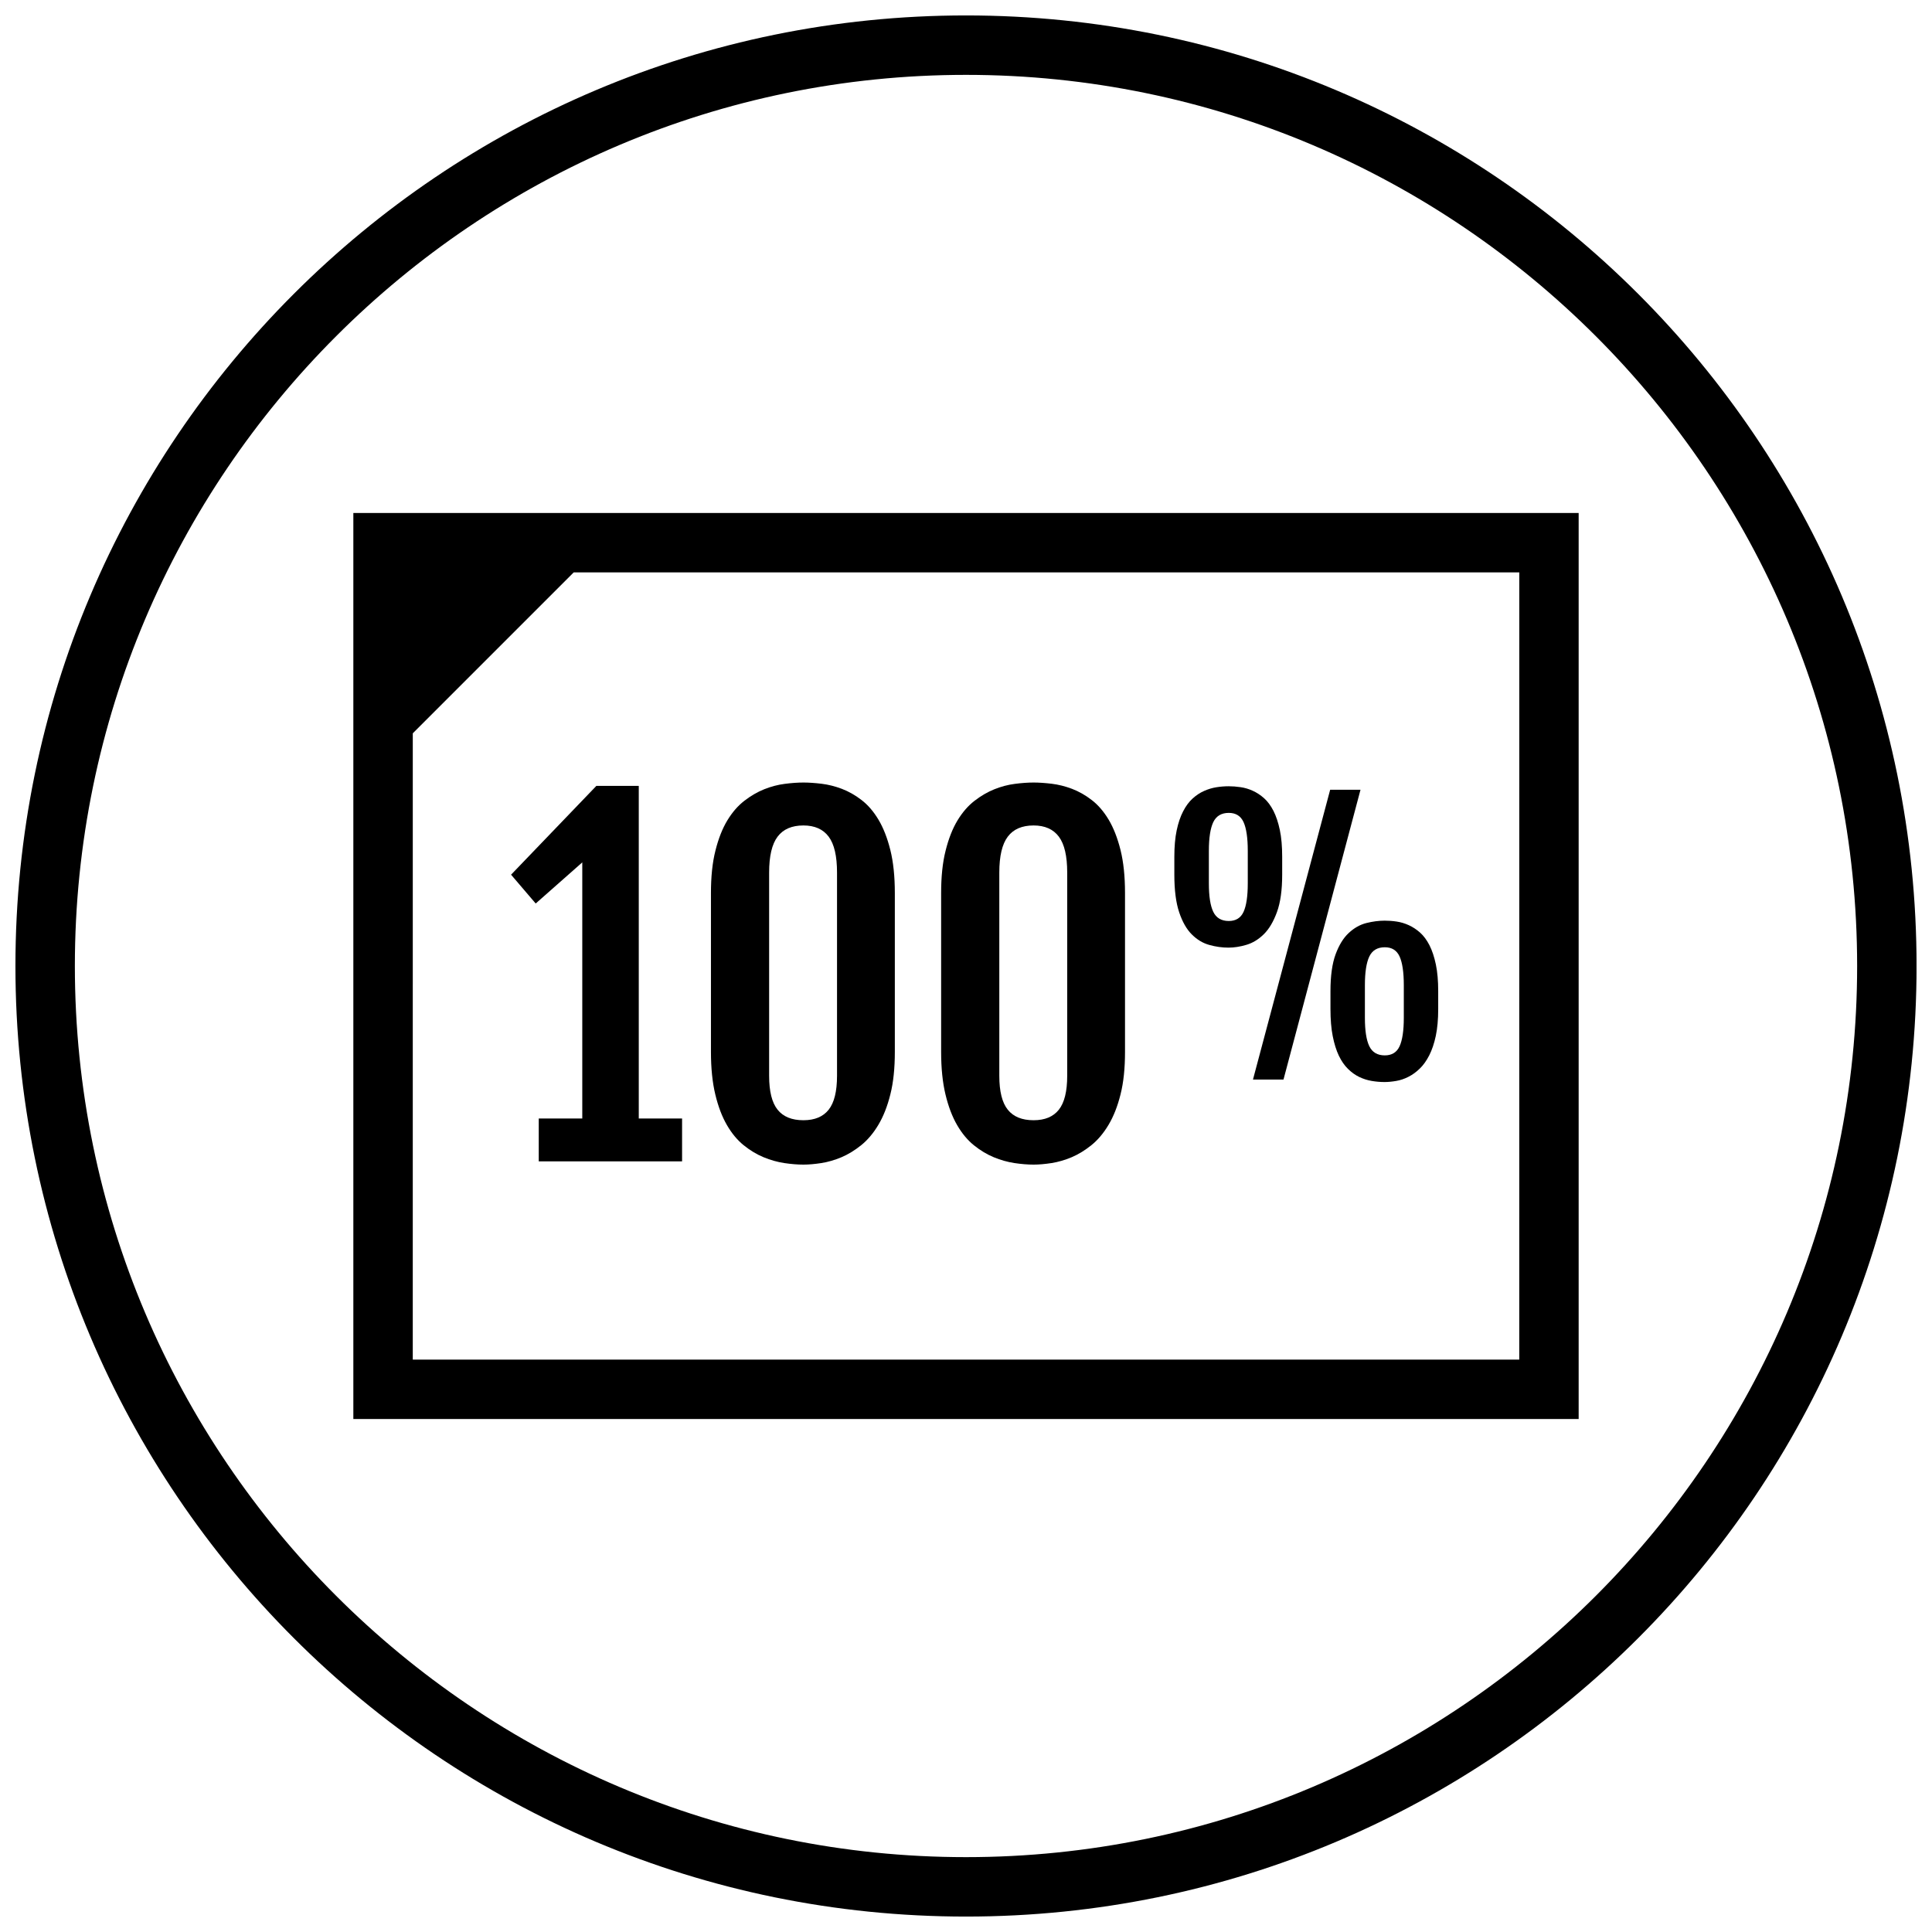
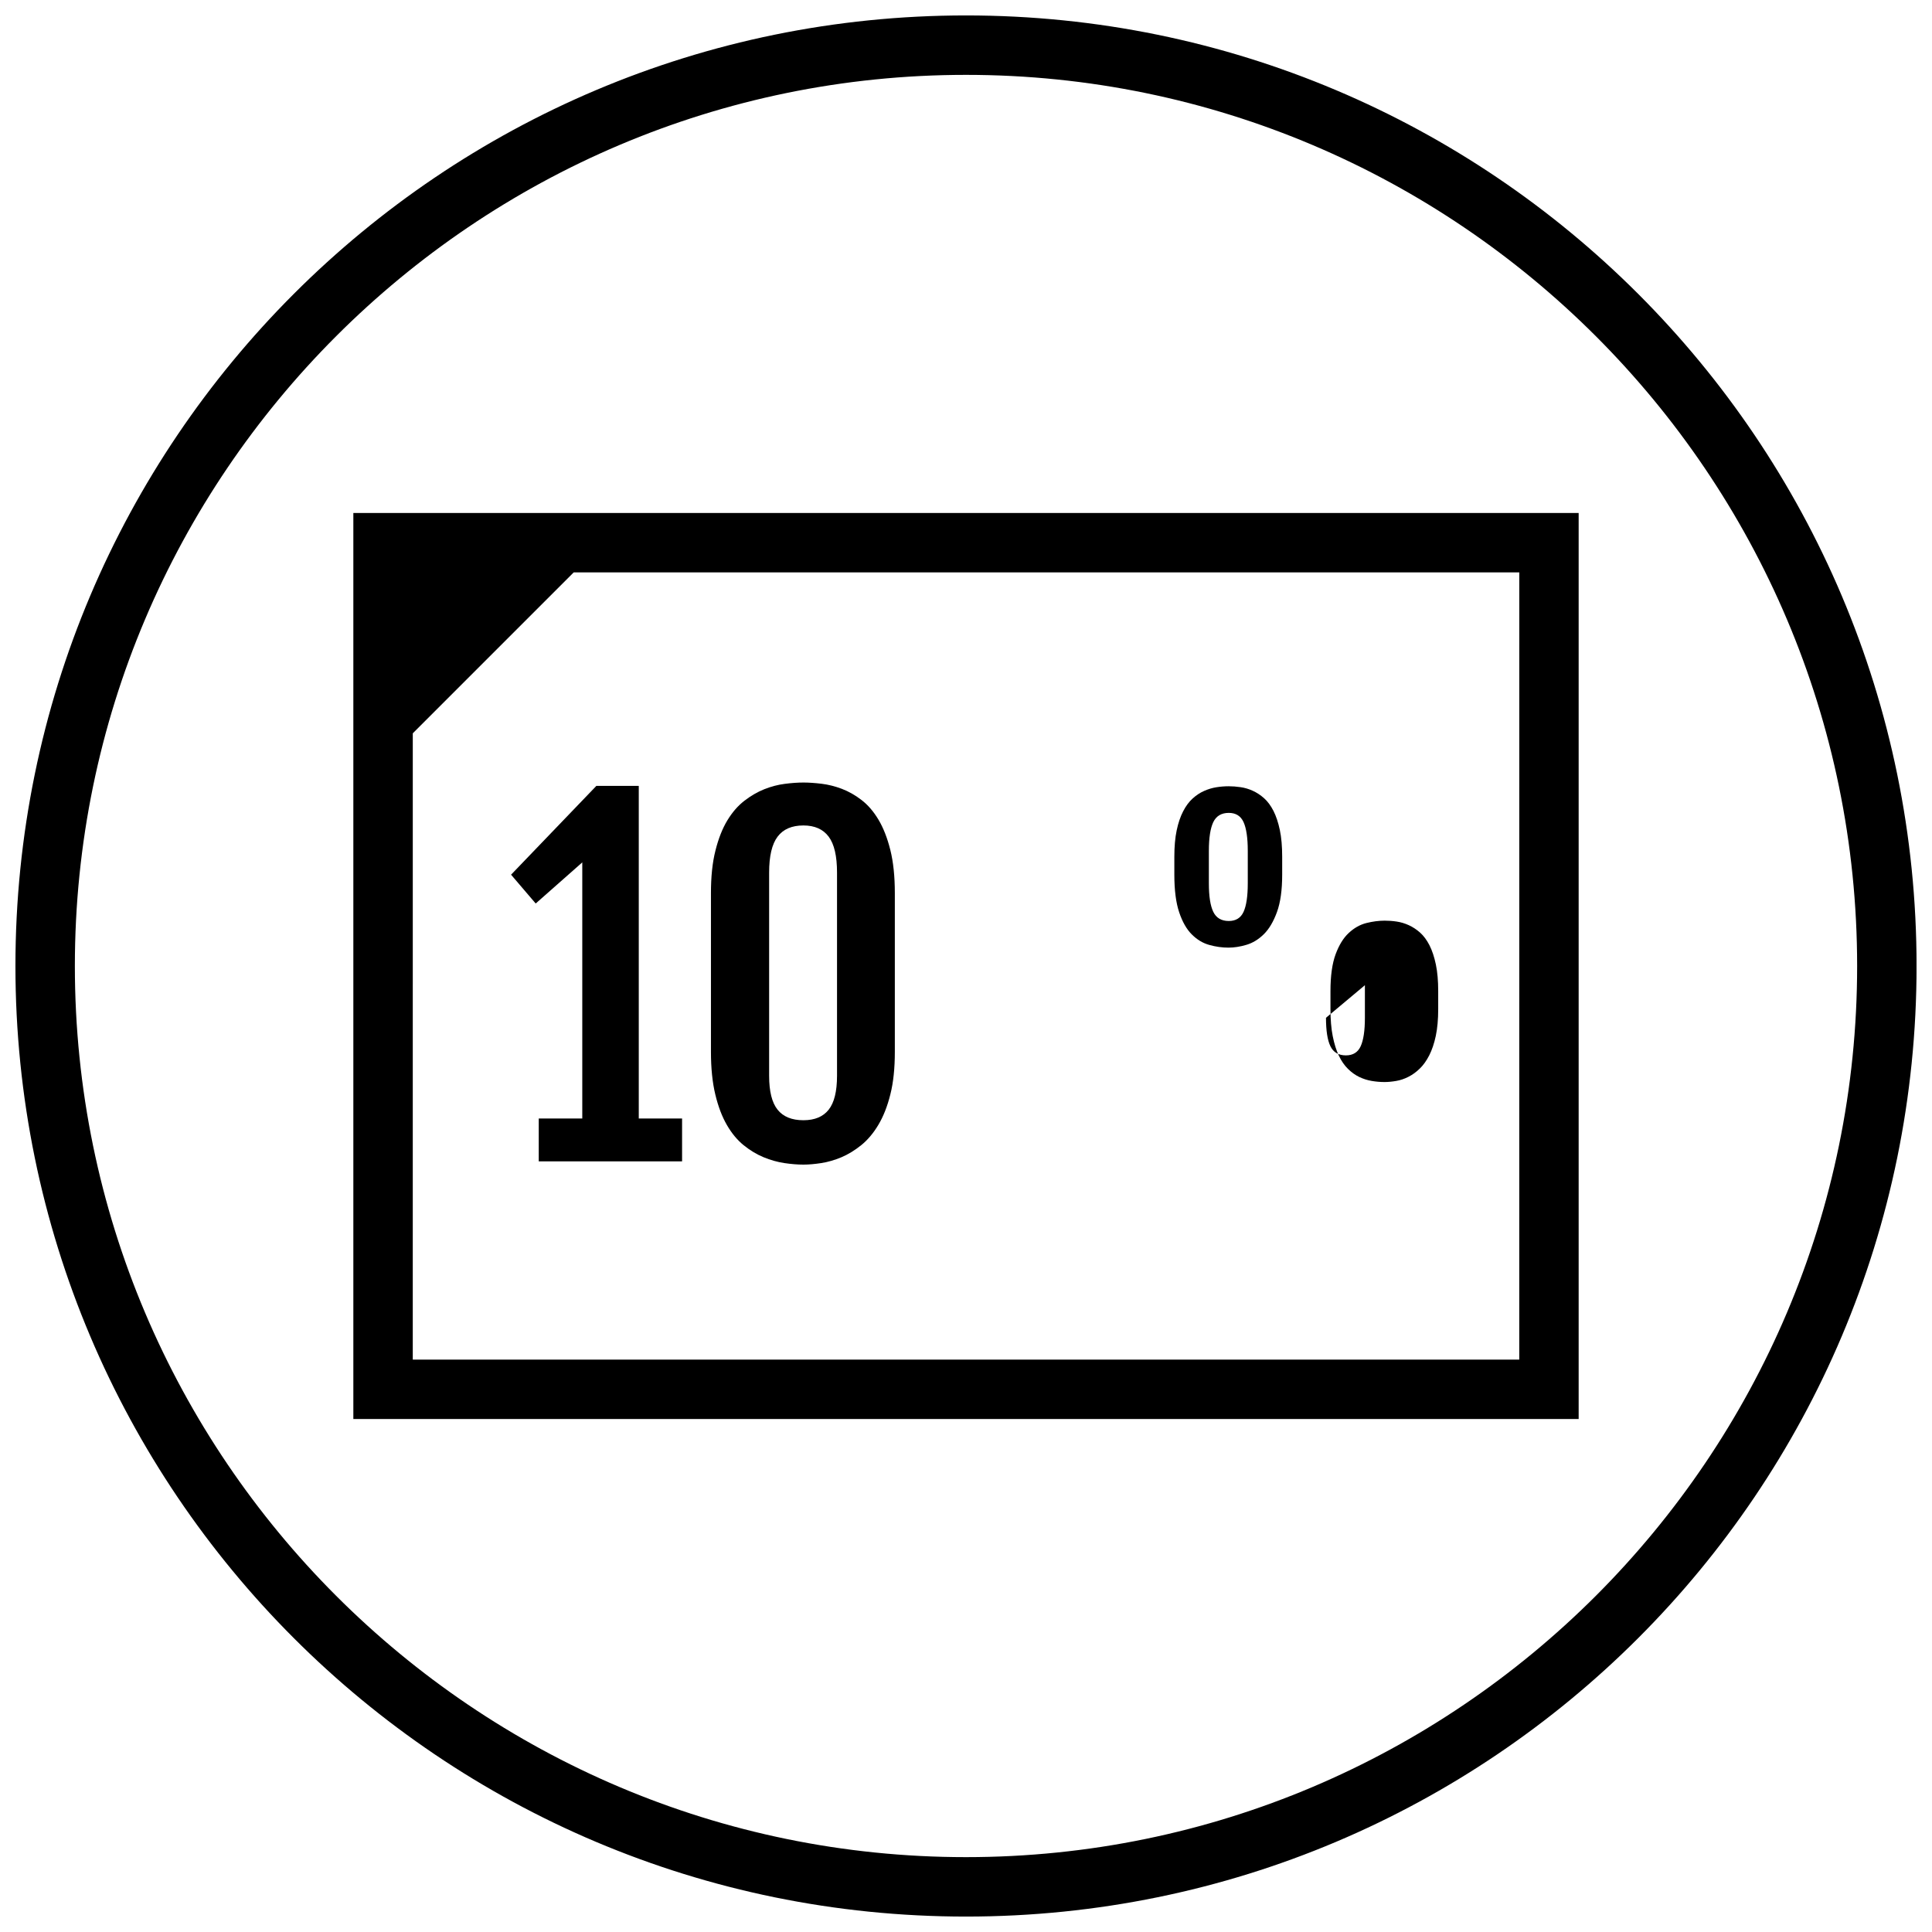
<svg xmlns="http://www.w3.org/2000/svg" width="800px" height="800px" version="1.1" viewBox="144 144 512 512">
  <defs>
    <clipPath id="a">
      <path d="m148.09 148.09h503.81v503.81h-503.81z" />
    </clipPath>
  </defs>
  <g clip-path="url(#a)">
    <path d="m400 148.09c-139.12 0-251.91 112.78-251.91 251.91 0 139.12 112.78 251.91 251.91 251.91 139.12 0 251.91-112.78 251.91-251.91-0.004-139.12-112.79-251.91-251.91-251.91zm0 488.07c-130.22 0-236.16-105.94-236.16-236.16s105.95-236.16 236.16-236.16 236.16 105.94 236.16 236.16c0 130.22-105.94 236.16-236.16 236.16z" />
  </g>
  <path d="m237.64 520.05h324.72v-240.1h-324.72zm308.98-15.742h-293.23l0.004-165.97 42.645-42.645h250.59z" />
  <path d="m302.04 352.27-22.602 23.531 6.527 7.637 12.344-10.898v67.867h-11.535v11.359h37.984v-11.359h-11.477v-88.09l-0.055 0.062 0.055-0.109z" />
  <path d="m336.64 442.15c1.281 2.211 2.769 4 4.457 5.359 1.684 1.363 3.449 2.418 5.266 3.172 1.828 0.754 3.652 1.266 5.481 1.543 1.82 0.27 3.512 0.41 5.07 0.41 1.402 0 2.984-0.141 4.754-0.41 1.762-0.277 3.543-0.797 5.328-1.543 1.785-0.762 3.535-1.828 5.242-3.203 1.707-1.379 3.219-3.172 4.543-5.391 1.324-2.219 2.387-4.902 3.172-8.062 0.805-3.164 1.188-6.926 1.188-11.281v-42.059c0-4.426-0.395-8.234-1.188-11.414-0.797-3.188-1.844-5.863-3.141-8.039-1.301-2.172-2.793-3.914-4.488-5.211-1.684-1.309-3.441-2.289-5.242-2.977-1.801-0.676-3.59-1.125-5.359-1.34-1.77-0.211-3.371-0.324-4.801-0.324-1.512 0-3.172 0.117-4.984 0.355-1.801 0.227-3.613 0.707-5.414 1.426-1.801 0.723-3.559 1.738-5.266 3.062-1.715 1.324-3.219 3.062-4.519 5.211-1.301 2.156-2.348 4.816-3.141 7.988-0.805 3.156-1.188 6.918-1.188 11.273v42.059c0 4.352 0.387 8.117 1.156 11.305 0.762 3.18 1.789 5.879 3.074 8.09zm11.188-66.926c0-4.352 0.746-7.519 2.242-9.5 1.488-1.977 3.769-2.969 6.84-2.969 2.992 0 5.219 0.992 6.699 2.969 1.48 1.984 2.211 5.148 2.211 9.5v53.883c0 4.117-0.738 7.109-2.211 8.973-1.48 1.867-3.707 2.793-6.699 2.793-3.07 0-5.352-0.93-6.84-2.793-1.496-1.859-2.242-4.848-2.242-8.973z" />
-   <path d="m397.64 442.15c1.281 2.211 2.769 4 4.457 5.359 1.684 1.363 3.449 2.418 5.266 3.172 1.828 0.754 3.652 1.266 5.481 1.543 1.82 0.27 3.512 0.41 5.07 0.41 1.402 0 2.984-0.141 4.754-0.41 1.762-0.277 3.543-0.797 5.328-1.543 1.785-0.762 3.535-1.828 5.242-3.203 1.707-1.379 3.219-3.172 4.543-5.391 1.324-2.219 2.387-4.902 3.172-8.062 0.805-3.164 1.188-6.926 1.188-11.281v-42.059c0-4.426-0.395-8.234-1.188-11.414-0.797-3.188-1.844-5.863-3.141-8.039-1.301-2.172-2.793-3.914-4.488-5.211-1.684-1.309-3.441-2.289-5.242-2.977-1.801-0.676-3.59-1.125-5.359-1.34-1.77-0.211-3.371-0.324-4.801-0.324-1.512 0-3.172 0.117-4.984 0.355-1.801 0.227-3.613 0.707-5.414 1.426-1.801 0.723-3.559 1.738-5.266 3.062-1.715 1.324-3.219 3.062-4.519 5.211-1.301 2.156-2.348 4.816-3.141 7.988-0.805 3.156-1.188 6.918-1.188 11.273v42.059c0 4.352 0.387 8.117 1.156 11.305 0.762 3.18 1.793 5.879 3.074 8.09zm11.188-66.926c0-4.352 0.746-7.519 2.242-9.5 1.488-1.977 3.769-2.969 6.84-2.969 2.992 0 5.219 0.992 6.699 2.969 1.48 1.984 2.211 5.148 2.211 9.5v53.883c0 4.117-0.738 7.109-2.211 8.973-1.48 1.867-3.707 2.793-6.699 2.793-3.07 0-5.352-0.93-6.84-2.793-1.496-1.859-2.242-4.848-2.242-8.973z" />
-   <path d="m497.95 396.89c-0.906 2.449-1.363 5.707-1.363 9.762v4.754c0 2.754 0.195 5.148 0.598 7.18s0.945 3.762 1.621 5.18c0.684 1.426 1.488 2.59 2.434 3.512 0.93 0.914 1.922 1.629 2.977 2.133 1.055 0.504 2.148 0.852 3.289 1.047 1.141 0.195 2.273 0.293 3.41 0.293 0.977 0 2.016-0.102 3.109-0.293 1.102-0.188 2.172-0.551 3.227-1.094 1.055-0.527 2.055-1.25 3-2.172 0.953-0.914 1.785-2.094 2.512-3.512 0.723-1.426 1.309-3.141 1.738-5.156 0.426-2.016 0.637-4.383 0.637-7.109v-4.754c0-2.731-0.203-5.086-0.621-7.07s-0.977-3.676-1.684-5.07c-0.715-1.395-1.543-2.512-2.488-3.363-0.953-0.844-1.953-1.496-3.008-1.977-1.055-0.48-2.125-0.797-3.219-0.961-1.102-0.164-2.148-0.234-3.156-0.234-1.566 0-3.195 0.211-4.887 0.637-1.691 0.434-3.234 1.309-4.644 2.629-1.426 1.316-2.574 3.199-3.481 5.641zm7.762 8.199c0-3.441 0.395-5.977 1.172-7.606 0.781-1.629 2.156-2.449 4.109-2.449 1.867 0 3.172 0.82 3.914 2.449 0.738 1.629 1.117 4.164 1.117 7.606v8.637c0 3.41-0.379 5.918-1.117 7.535-0.738 1.613-2.047 2.426-3.914 2.426-1.953 0-3.328-0.812-4.109-2.426s-1.172-4.125-1.172-7.535z" />
-   <path d="m484.14 430.09 20.406-76.793h-8.039l-20.457 76.793z" />
+   <path d="m497.95 396.89c-0.906 2.449-1.363 5.707-1.363 9.762v4.754c0 2.754 0.195 5.148 0.598 7.18s0.945 3.762 1.621 5.18c0.684 1.426 1.488 2.59 2.434 3.512 0.93 0.914 1.922 1.629 2.977 2.133 1.055 0.504 2.148 0.852 3.289 1.047 1.141 0.195 2.273 0.293 3.41 0.293 0.977 0 2.016-0.102 3.109-0.293 1.102-0.188 2.172-0.551 3.227-1.094 1.055-0.527 2.055-1.25 3-2.172 0.953-0.914 1.785-2.094 2.512-3.512 0.723-1.426 1.309-3.141 1.738-5.156 0.426-2.016 0.637-4.383 0.637-7.109v-4.754c0-2.731-0.203-5.086-0.621-7.07s-0.977-3.676-1.684-5.07c-0.715-1.395-1.543-2.512-2.488-3.363-0.953-0.844-1.953-1.496-3.008-1.977-1.055-0.48-2.125-0.797-3.219-0.961-1.102-0.164-2.148-0.234-3.156-0.234-1.566 0-3.195 0.211-4.887 0.637-1.691 0.434-3.234 1.309-4.644 2.629-1.426 1.316-2.574 3.199-3.481 5.641zm7.762 8.199v8.637c0 3.41-0.379 5.918-1.117 7.535-0.738 1.613-2.047 2.426-3.914 2.426-1.953 0-3.328-0.812-4.109-2.426s-1.172-4.125-1.172-7.535z" />
  <path d="m459.85 391.64c1.379 1.379 2.914 2.305 4.621 2.777 1.707 0.48 3.41 0.715 5.086 0.715 1.48 0 3.07-0.242 4.738-0.738 1.676-0.488 3.219-1.434 4.629-2.816 1.41-1.387 2.566-3.363 3.488-5.887 0.922-2.535 1.379-5.832 1.379-9.895v-4.754c0-2.731-0.203-5.086-0.621-7.07-0.418-1.984-0.977-3.676-1.684-5.07-0.715-1.395-1.543-2.512-2.488-3.363-0.953-0.844-1.953-1.496-3.008-1.977-1.055-0.48-2.125-0.797-3.219-0.953-1.102-0.164-2.148-0.242-3.156-0.242-1.07 0-2.148 0.086-3.266 0.262-1.109 0.18-2.195 0.504-3.266 0.984-1.07 0.473-2.078 1.141-3.023 2-0.953 0.859-1.793 1.984-2.512 3.387-0.73 1.395-1.301 3.078-1.715 5.047-0.418 1.969-0.621 4.305-0.621 7.008v4.754c0 4.117 0.434 7.445 1.289 9.98 0.848 2.523 1.965 4.484 3.348 5.852zm4.512-22.156c0-3.449 0.395-5.977 1.172-7.613 0.789-1.629 2.156-2.449 4.109-2.449 1.867 0 3.172 0.82 3.914 2.449 0.738 1.637 1.117 4.164 1.117 7.613v8.629c0 3.41-0.379 5.918-1.117 7.535-0.738 1.613-2.047 2.426-3.914 2.426-1.953 0-3.328-0.812-4.109-2.426-0.781-1.613-1.172-4.125-1.172-7.535z" />
</svg>